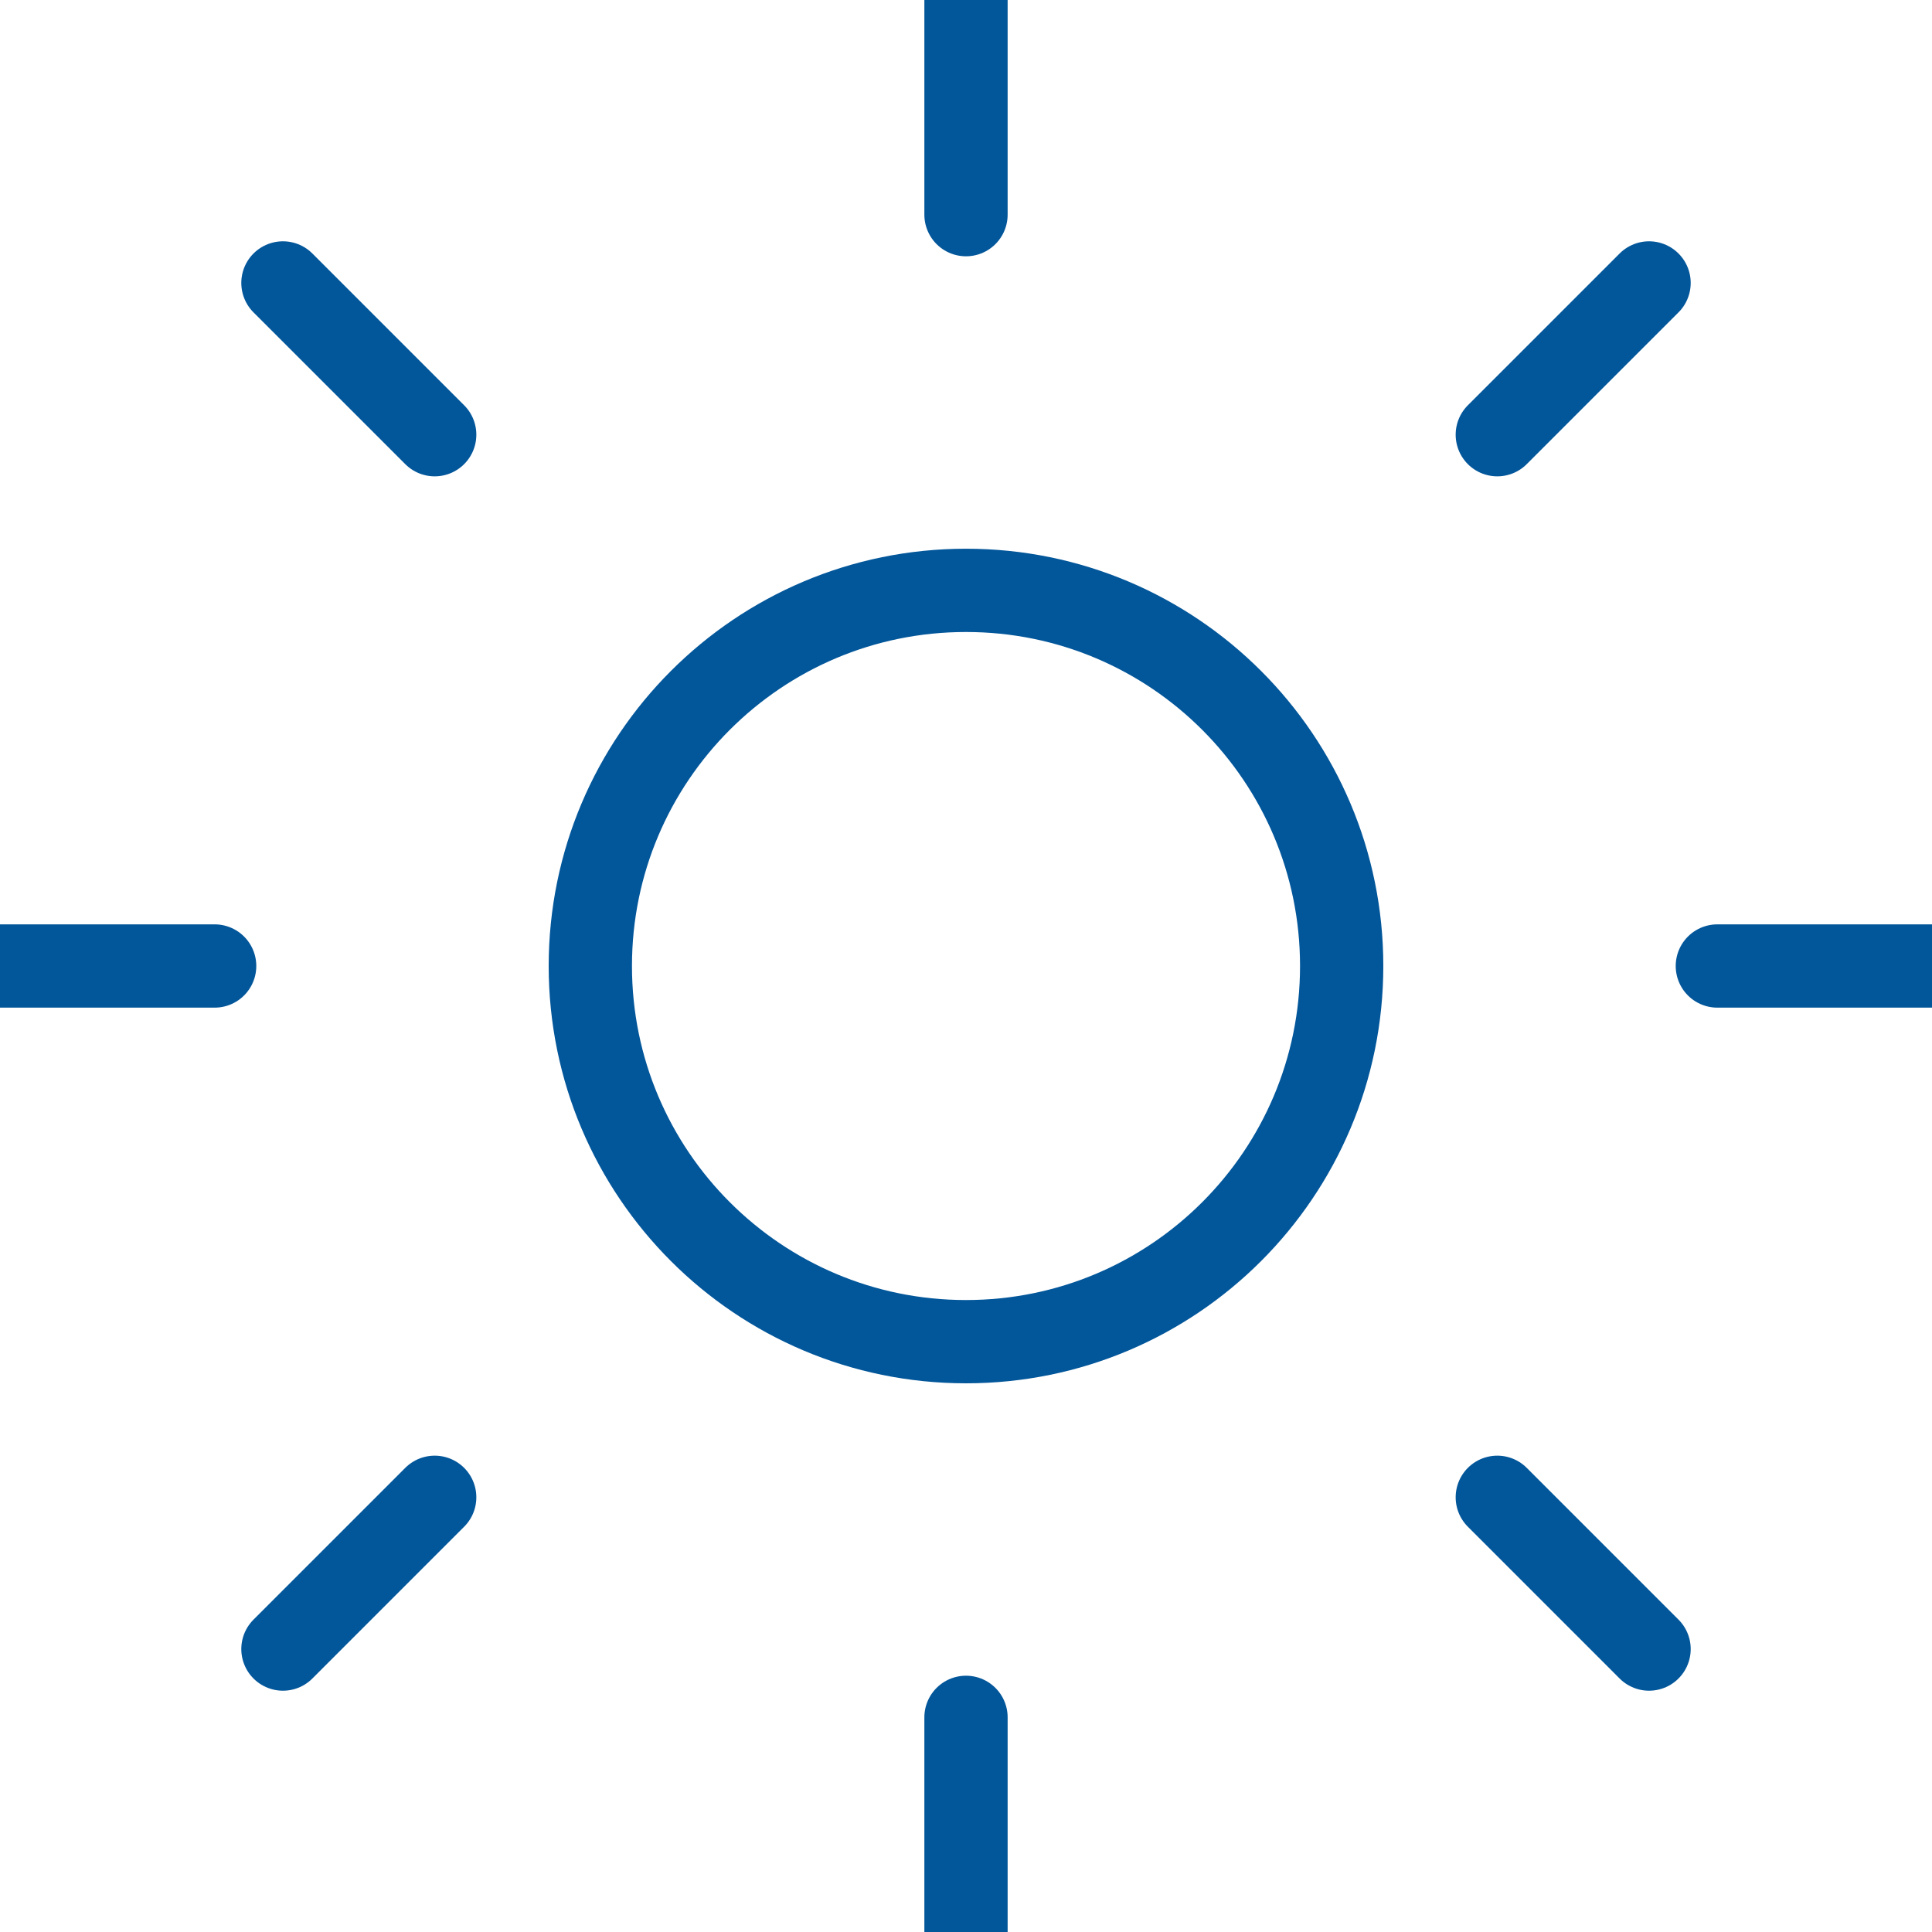
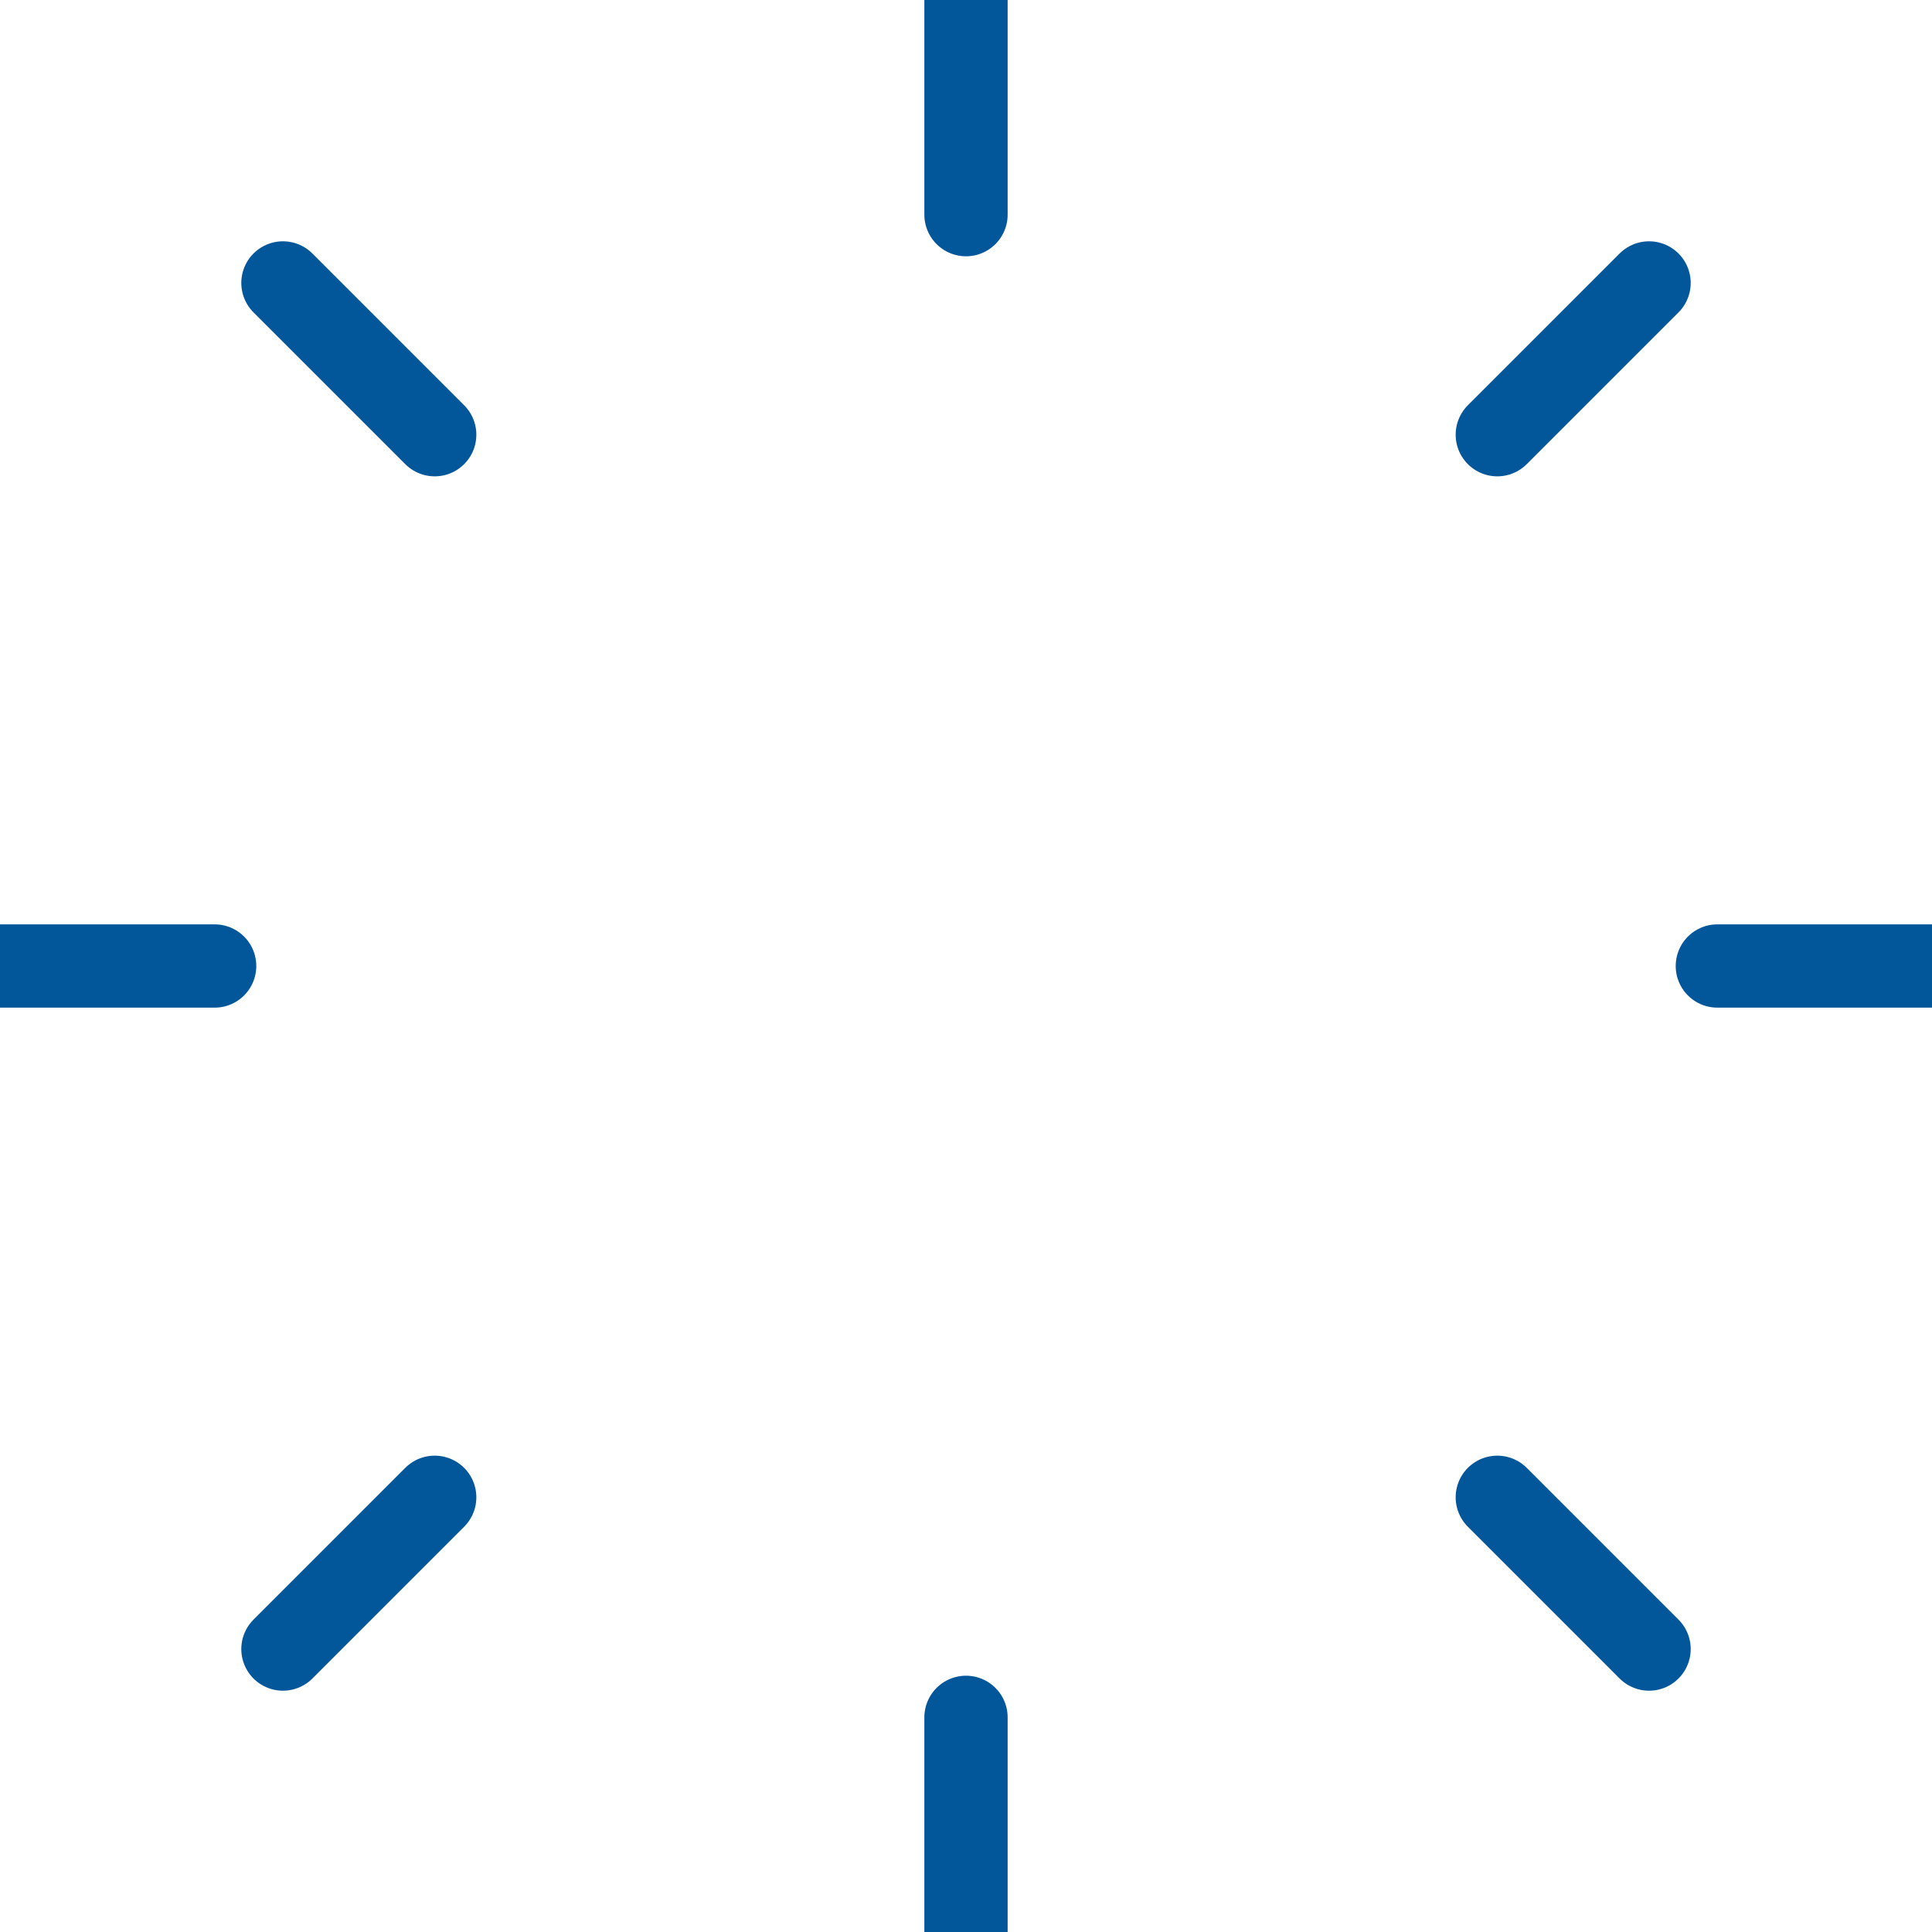
<svg xmlns="http://www.w3.org/2000/svg" width="58" height="58" viewBox="0 0 58 58" fill="none">
  <g clip-path="url(#clip0_129_46845)">
-     <path d="M29 40.278C35.229 40.278 40.278 35.229 40.278 29C40.278 22.772 35.229 17.723 29 17.723C22.772 17.723 17.722 22.772 17.722 29C17.722 35.229 22.772 40.278 29 40.278Z" stroke="#02569A" stroke-width="2.5" />
    <path d="M29 6.444V0M29 58V51.556M44.95 13.05L49.506 8.494M8.494 49.506L13.05 44.95M51.556 29H58M0 29H6.444M44.95 44.95L49.506 49.506M8.494 8.494L13.05 13.05" stroke="#02569A" stroke-width="2.5" stroke-linecap="round" />
  </g>
  <defs>
    <clipPath id="clip0_129_46845">
      <rect width="58" height="58" fill="white" />
    </clipPath>
  </defs>
</svg>